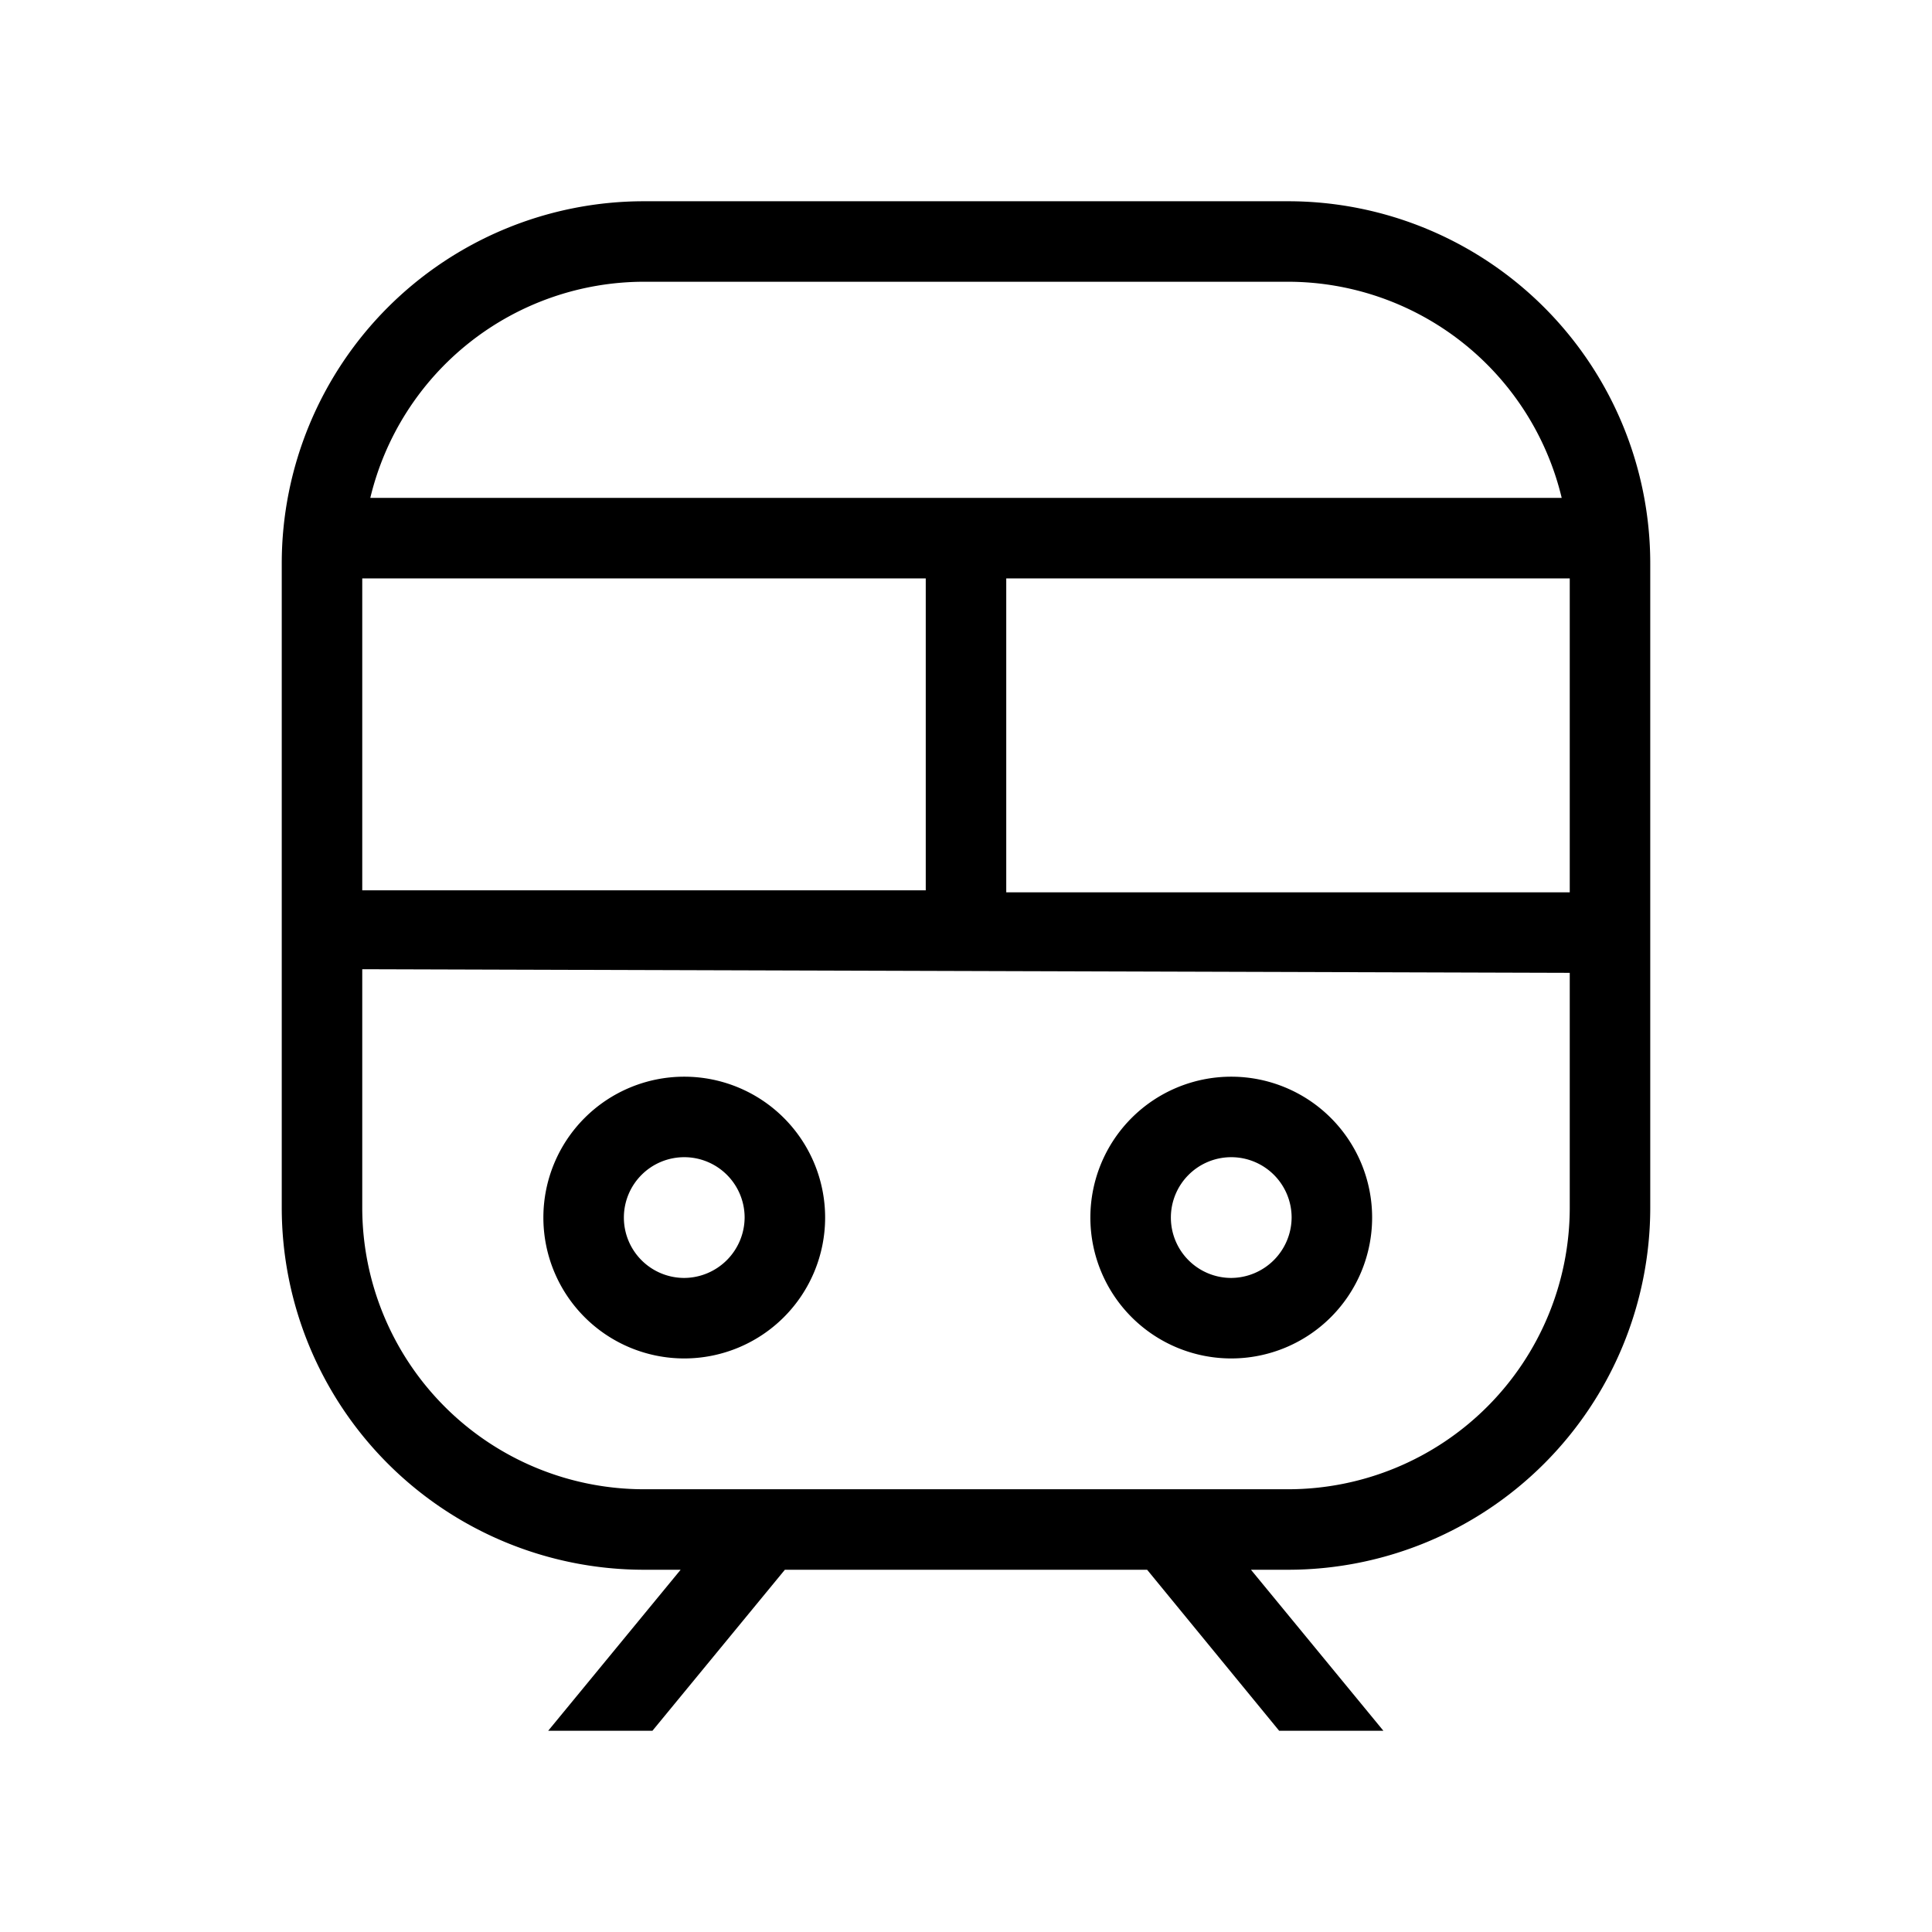
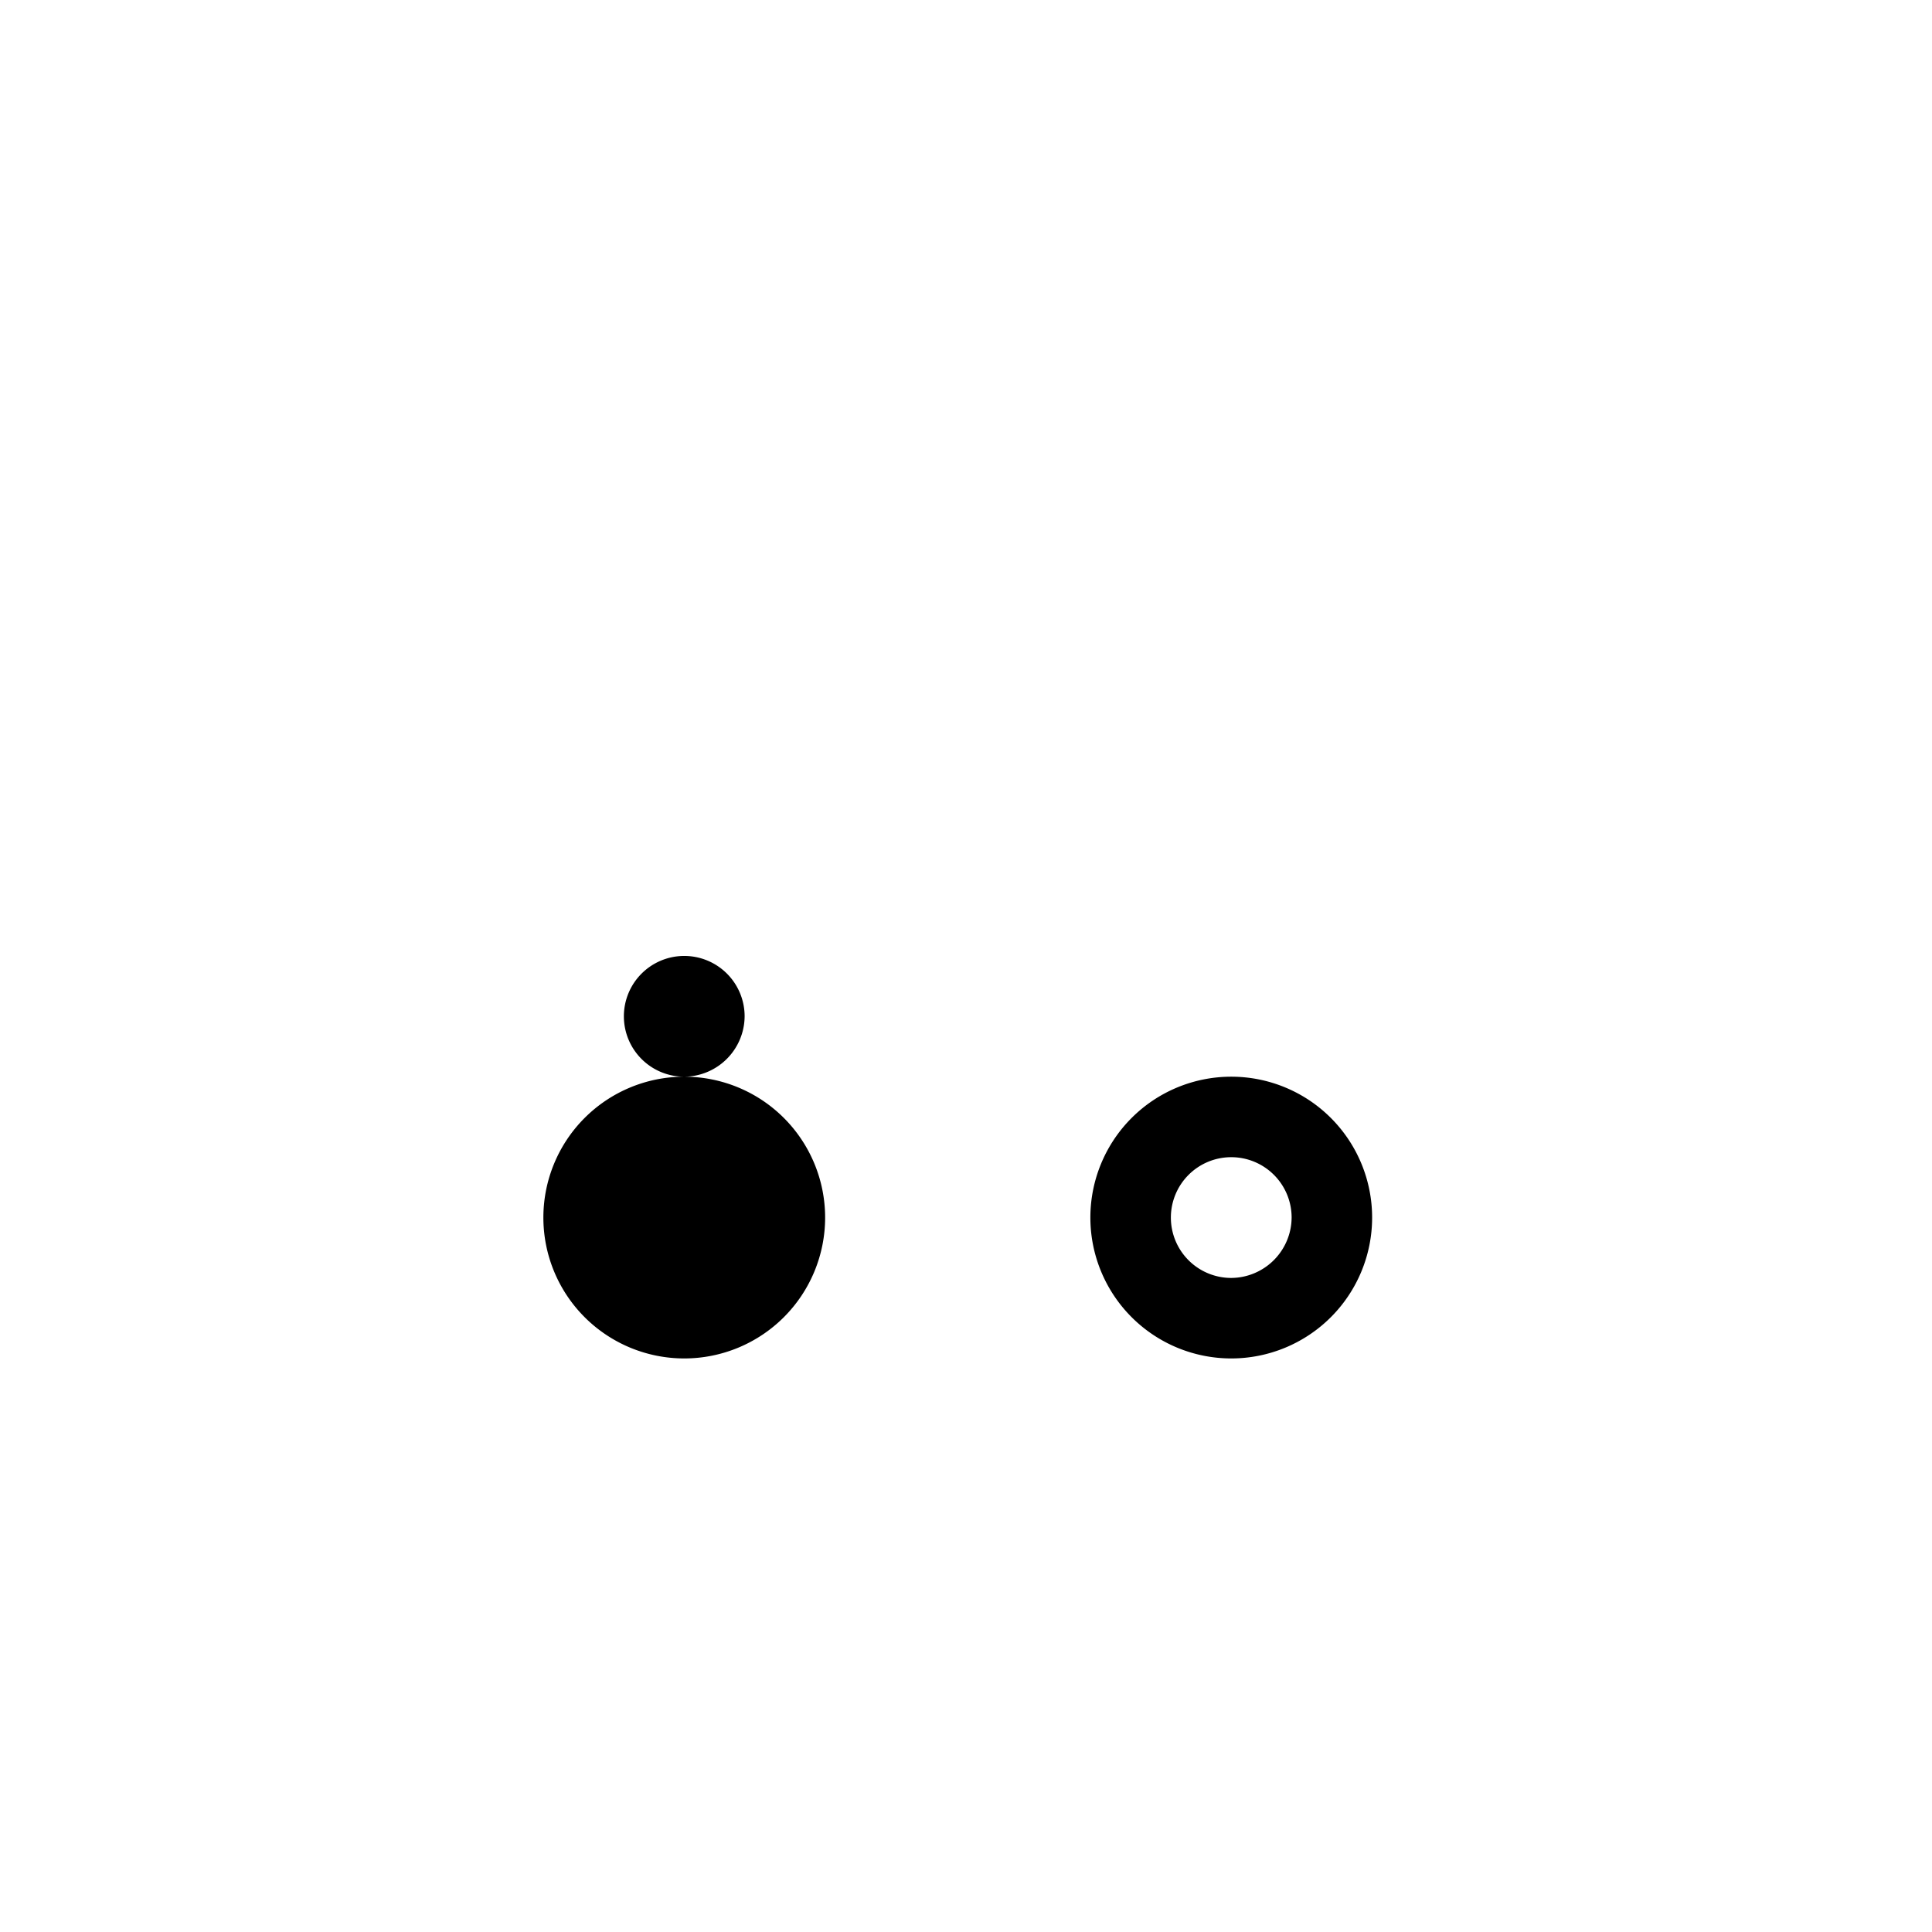
<svg xmlns="http://www.w3.org/2000/svg" t="1641180590795" class="icon" viewBox="0 0 1024 1024" version="1.1" p-id="5706" width="200" height="200">
  <defs>
    <style type="text/css" />
  </defs>
-   <path d="M682.667 106.667H341.333a192 192 0 0 0-192 192v341.333a192 192 0 0 0 192 192h19.413l-70.187 85.333h55.253l70.187-85.333h192l69.973 85.333h55.253l-70.187-85.333H682.667a192 192 0 0 0 192-192V298.667a192 192 0 0 0-192-192zM341.333 149.333h341.333a149.333 149.333 0 0 1 145.067 114.56H196.267A149.333 149.333 0 0 1 341.333 149.333z m490.667 157.227v166.4H533.333v-166.4z m-341.333 0v165.333H192v-165.333zM682.667 789.333H341.333a149.333 149.333 0 0 1-149.333-149.333v-126.293l640 1.92V640a149.333 149.333 0 0 1-149.333 149.333z" p-id="5707" />
-   <path d="M362.667 570.667a74.667 74.667 0 1 0 74.667 74.667 74.667 74.667 0 0 0-74.667-74.667z m0 106.667a32 32 0 1 1 32-32 32.213 32.213 0 0 1-32 32zM652.587 570.667a74.667 74.667 0 1 0 74.667 74.667 74.667 74.667 0 0 0-74.667-74.667z m0 106.667a32 32 0 1 1 32-32 32.213 32.213 0 0 1-32 32z" p-id="5708" />
+   <path d="M362.667 570.667a74.667 74.667 0 1 0 74.667 74.667 74.667 74.667 0 0 0-74.667-74.667z a32 32 0 1 1 32-32 32.213 32.213 0 0 1-32 32zM652.587 570.667a74.667 74.667 0 1 0 74.667 74.667 74.667 74.667 0 0 0-74.667-74.667z m0 106.667a32 32 0 1 1 32-32 32.213 32.213 0 0 1-32 32z" p-id="5708" />
</svg>